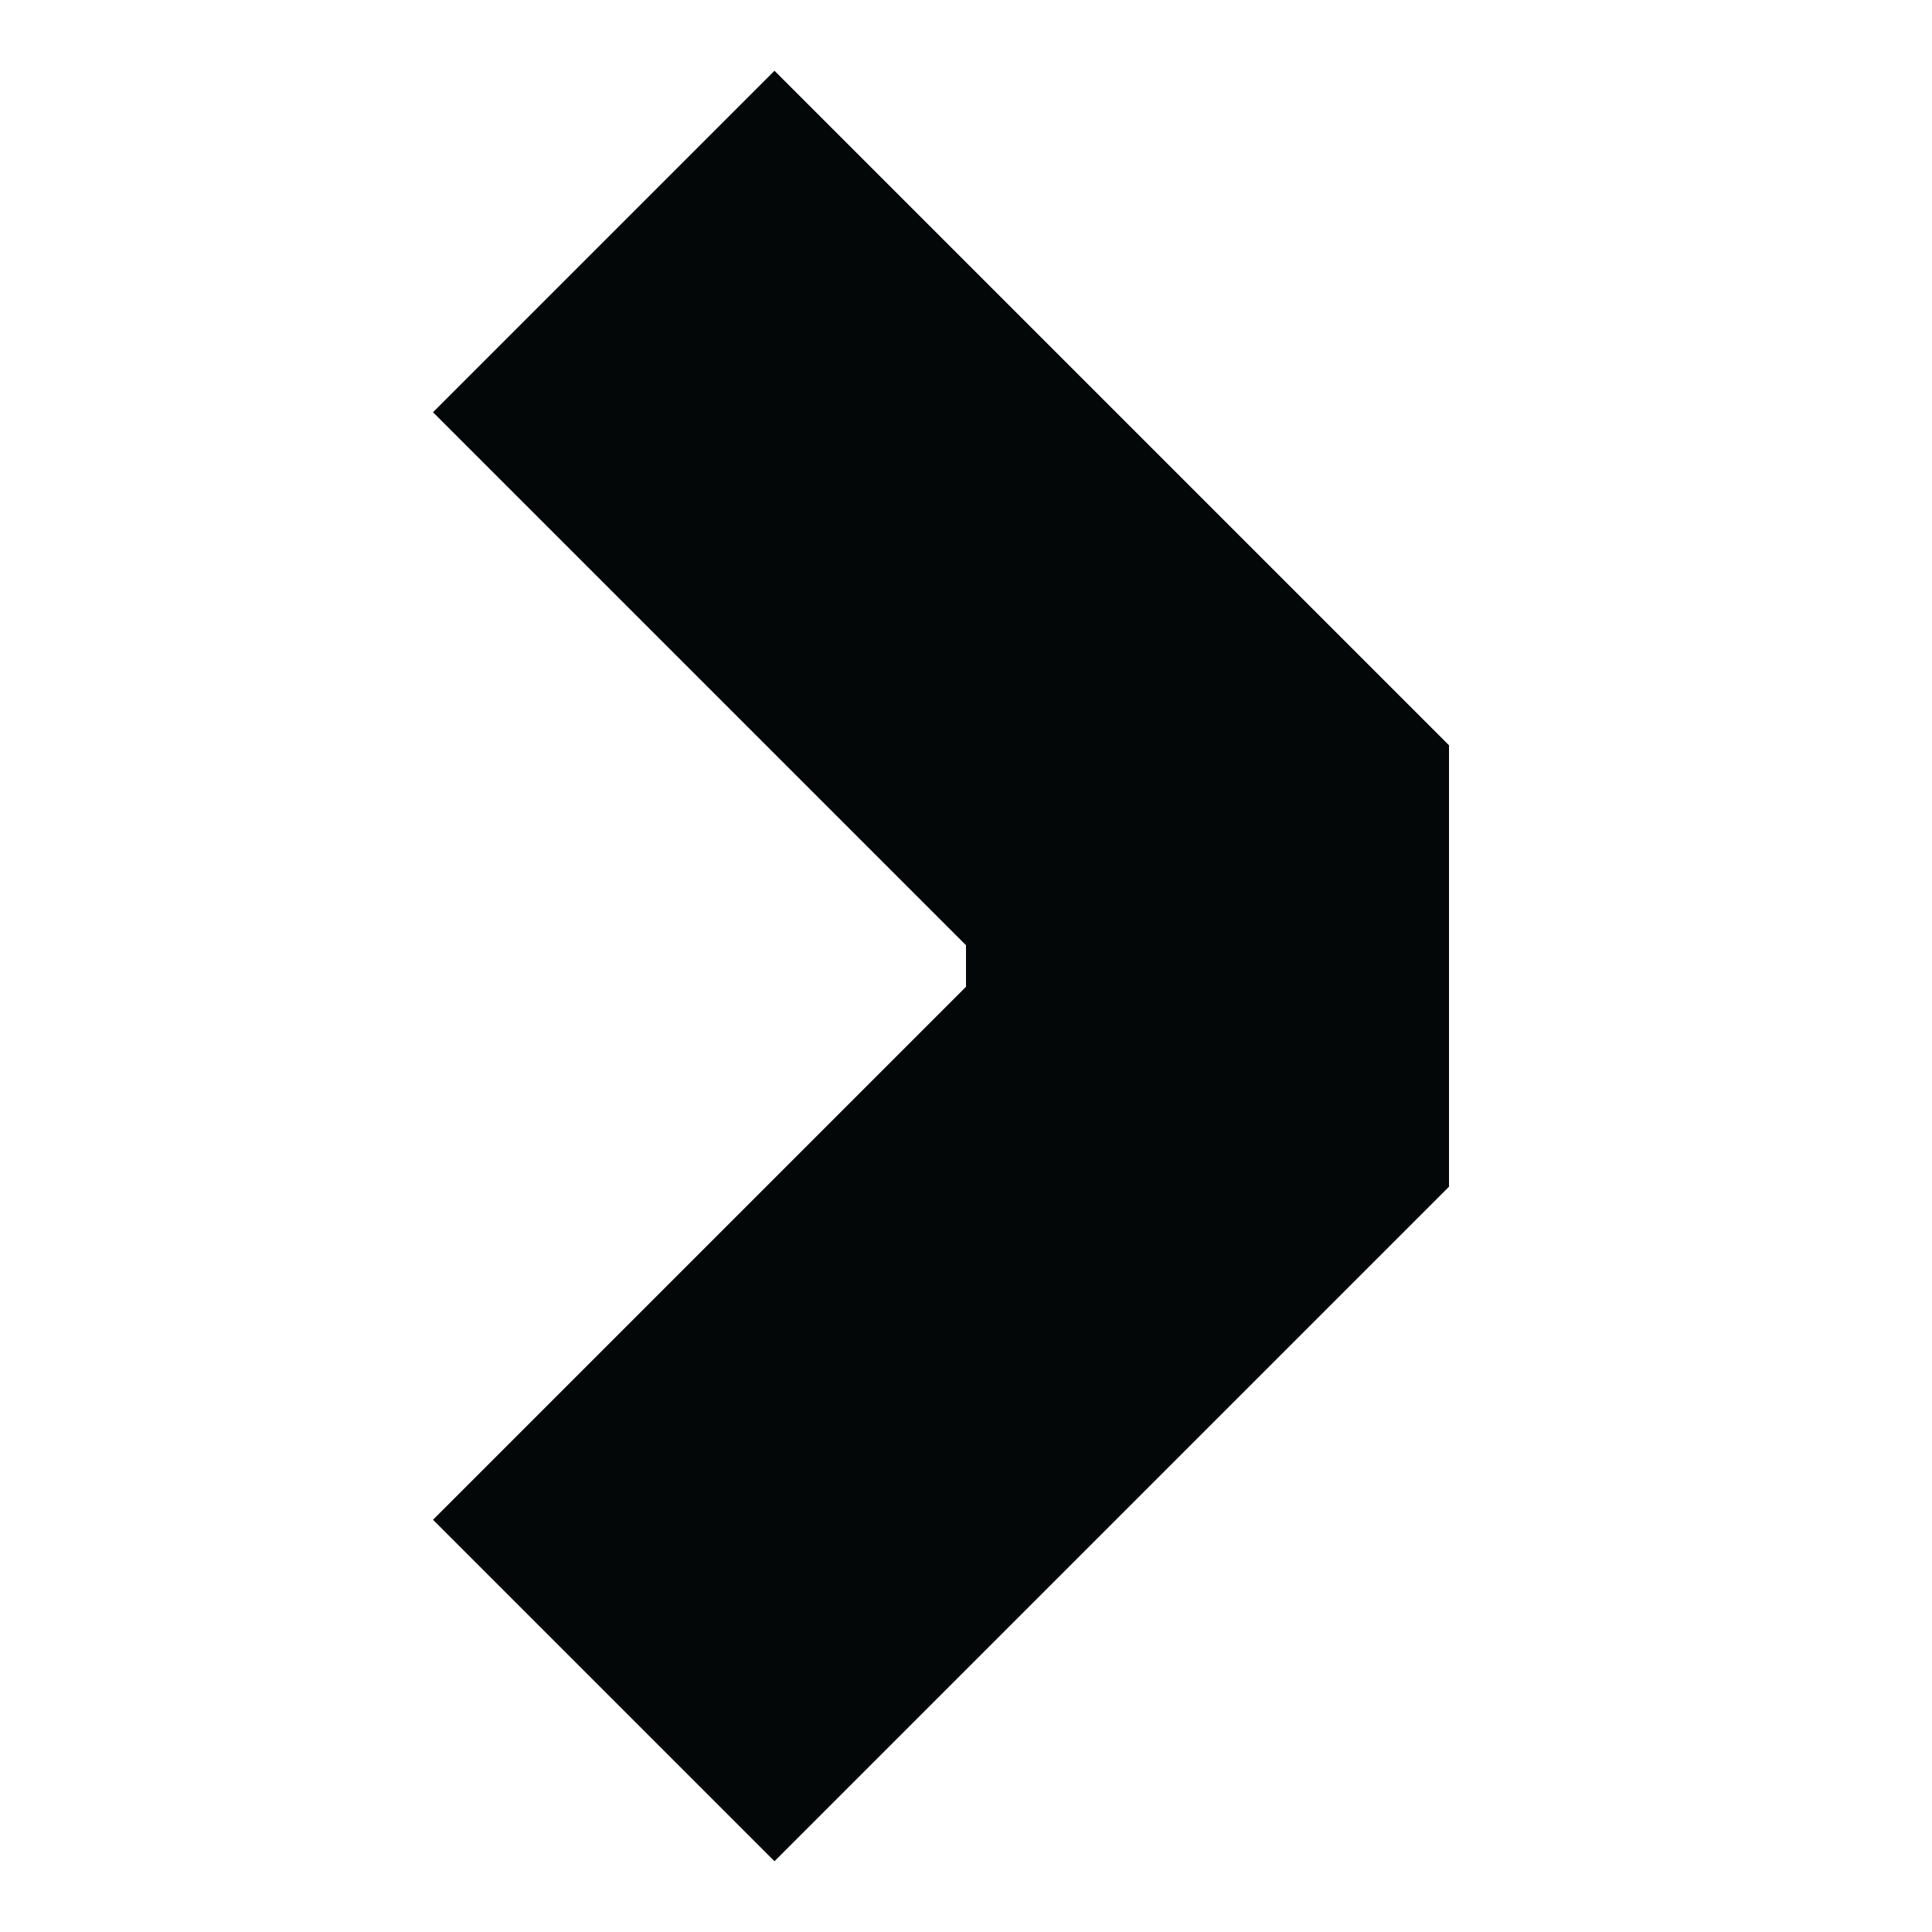
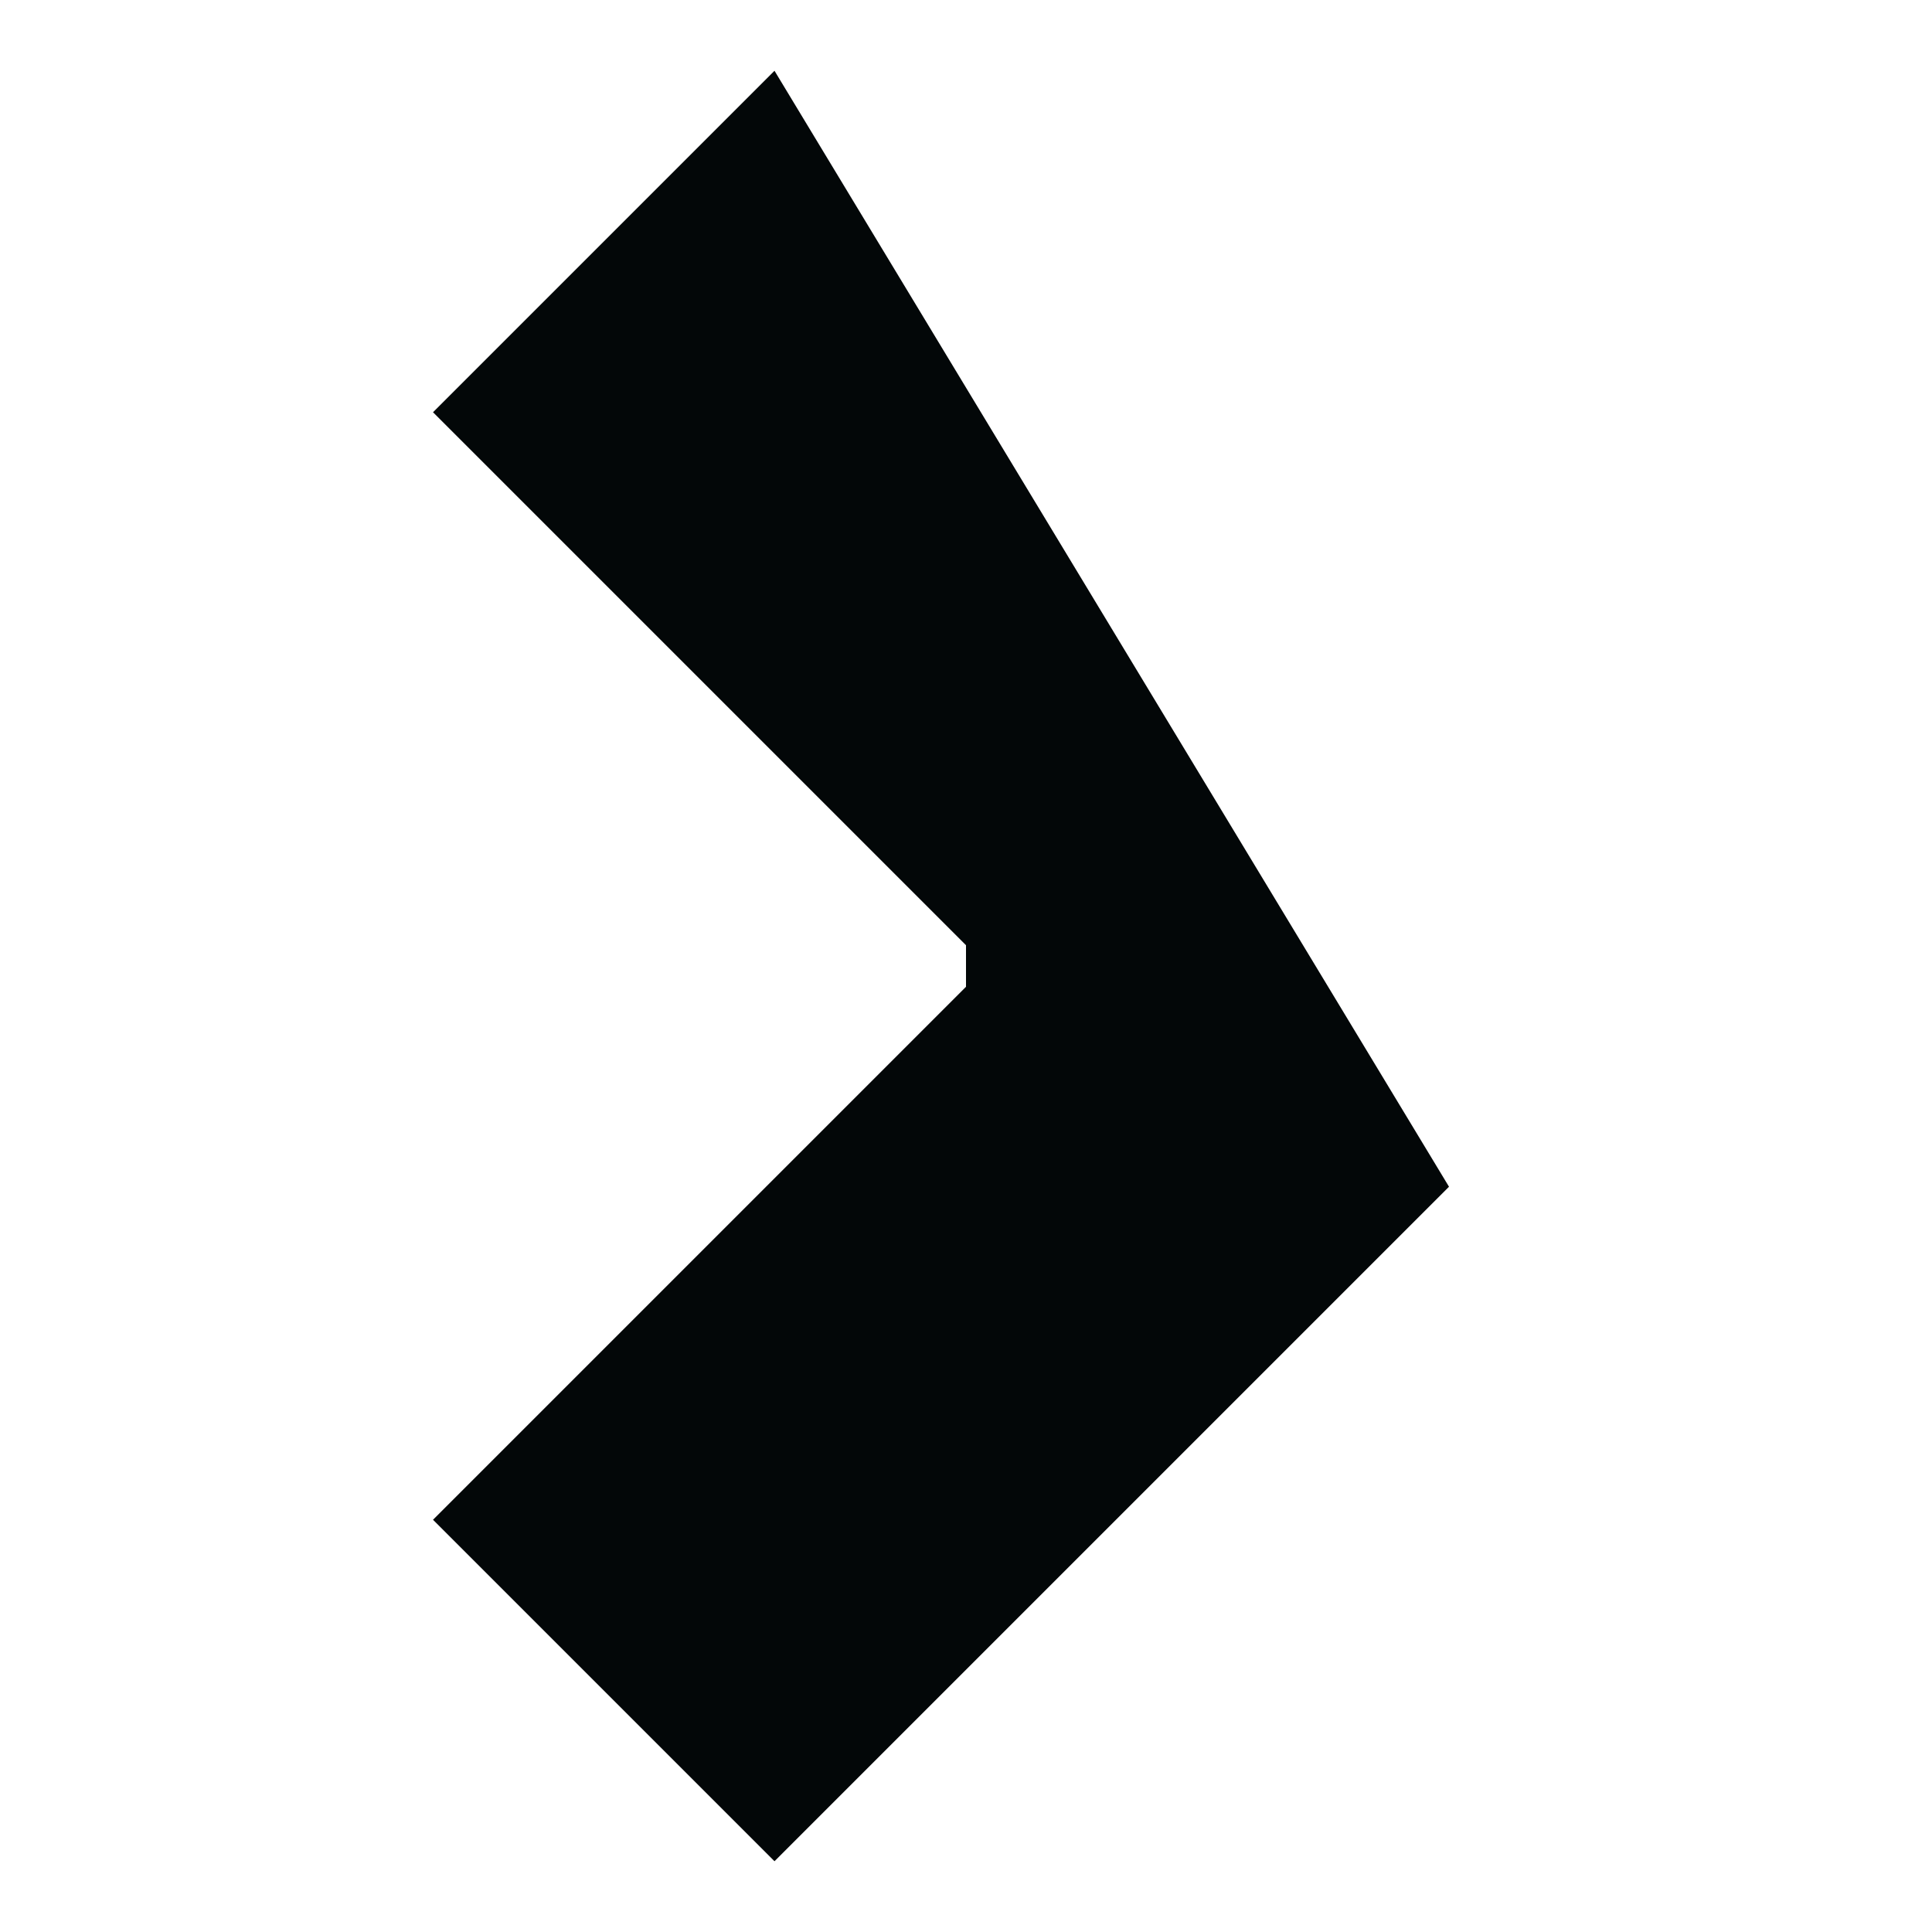
<svg xmlns="http://www.w3.org/2000/svg" width="16" height="16" viewBox="0 0 16 16" fill="none">
-   <path fill-rule="evenodd" clip-rule="evenodd" d="M8 7.828L3.586 3.414L6.414 0.586L12 6.172L12 9.828L6.414 15.414L3.586 12.586L8 8.172L8 7.828Z" fill="#030708" />
+   <path fill-rule="evenodd" clip-rule="evenodd" d="M8 7.828L3.586 3.414L6.414 0.586L12 9.828L6.414 15.414L3.586 12.586L8 8.172L8 7.828Z" fill="#030708" />
</svg>